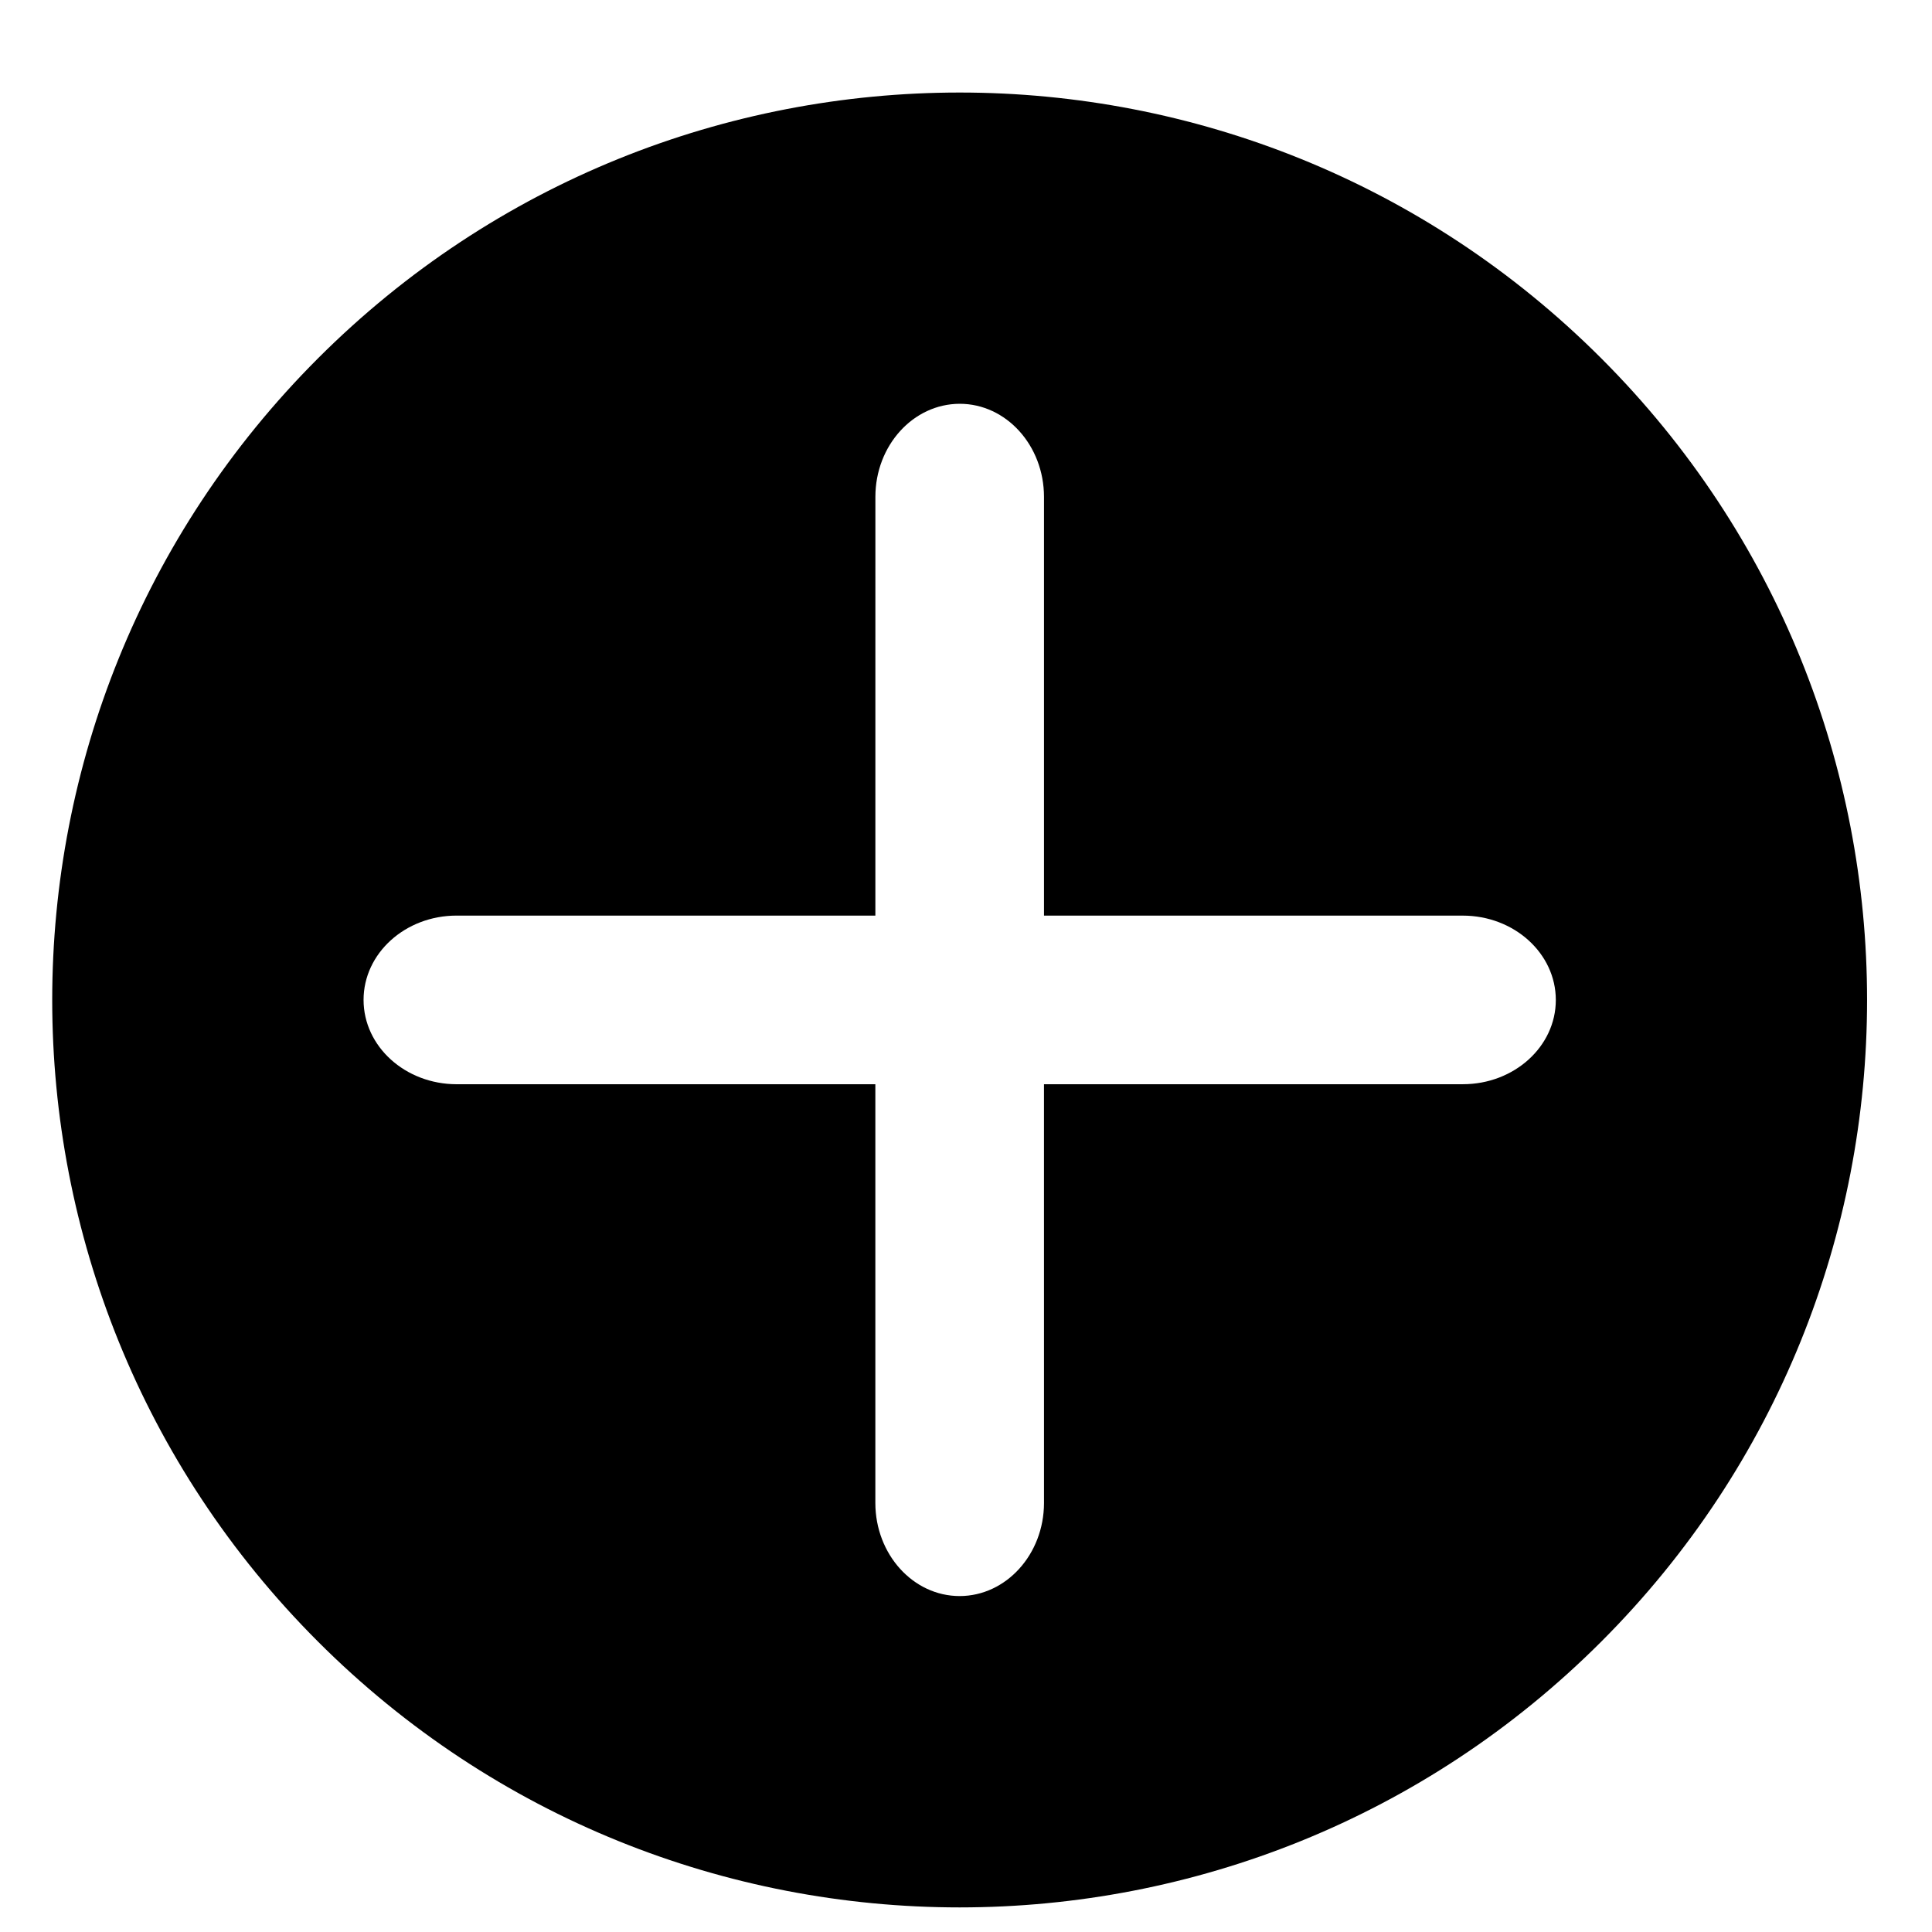
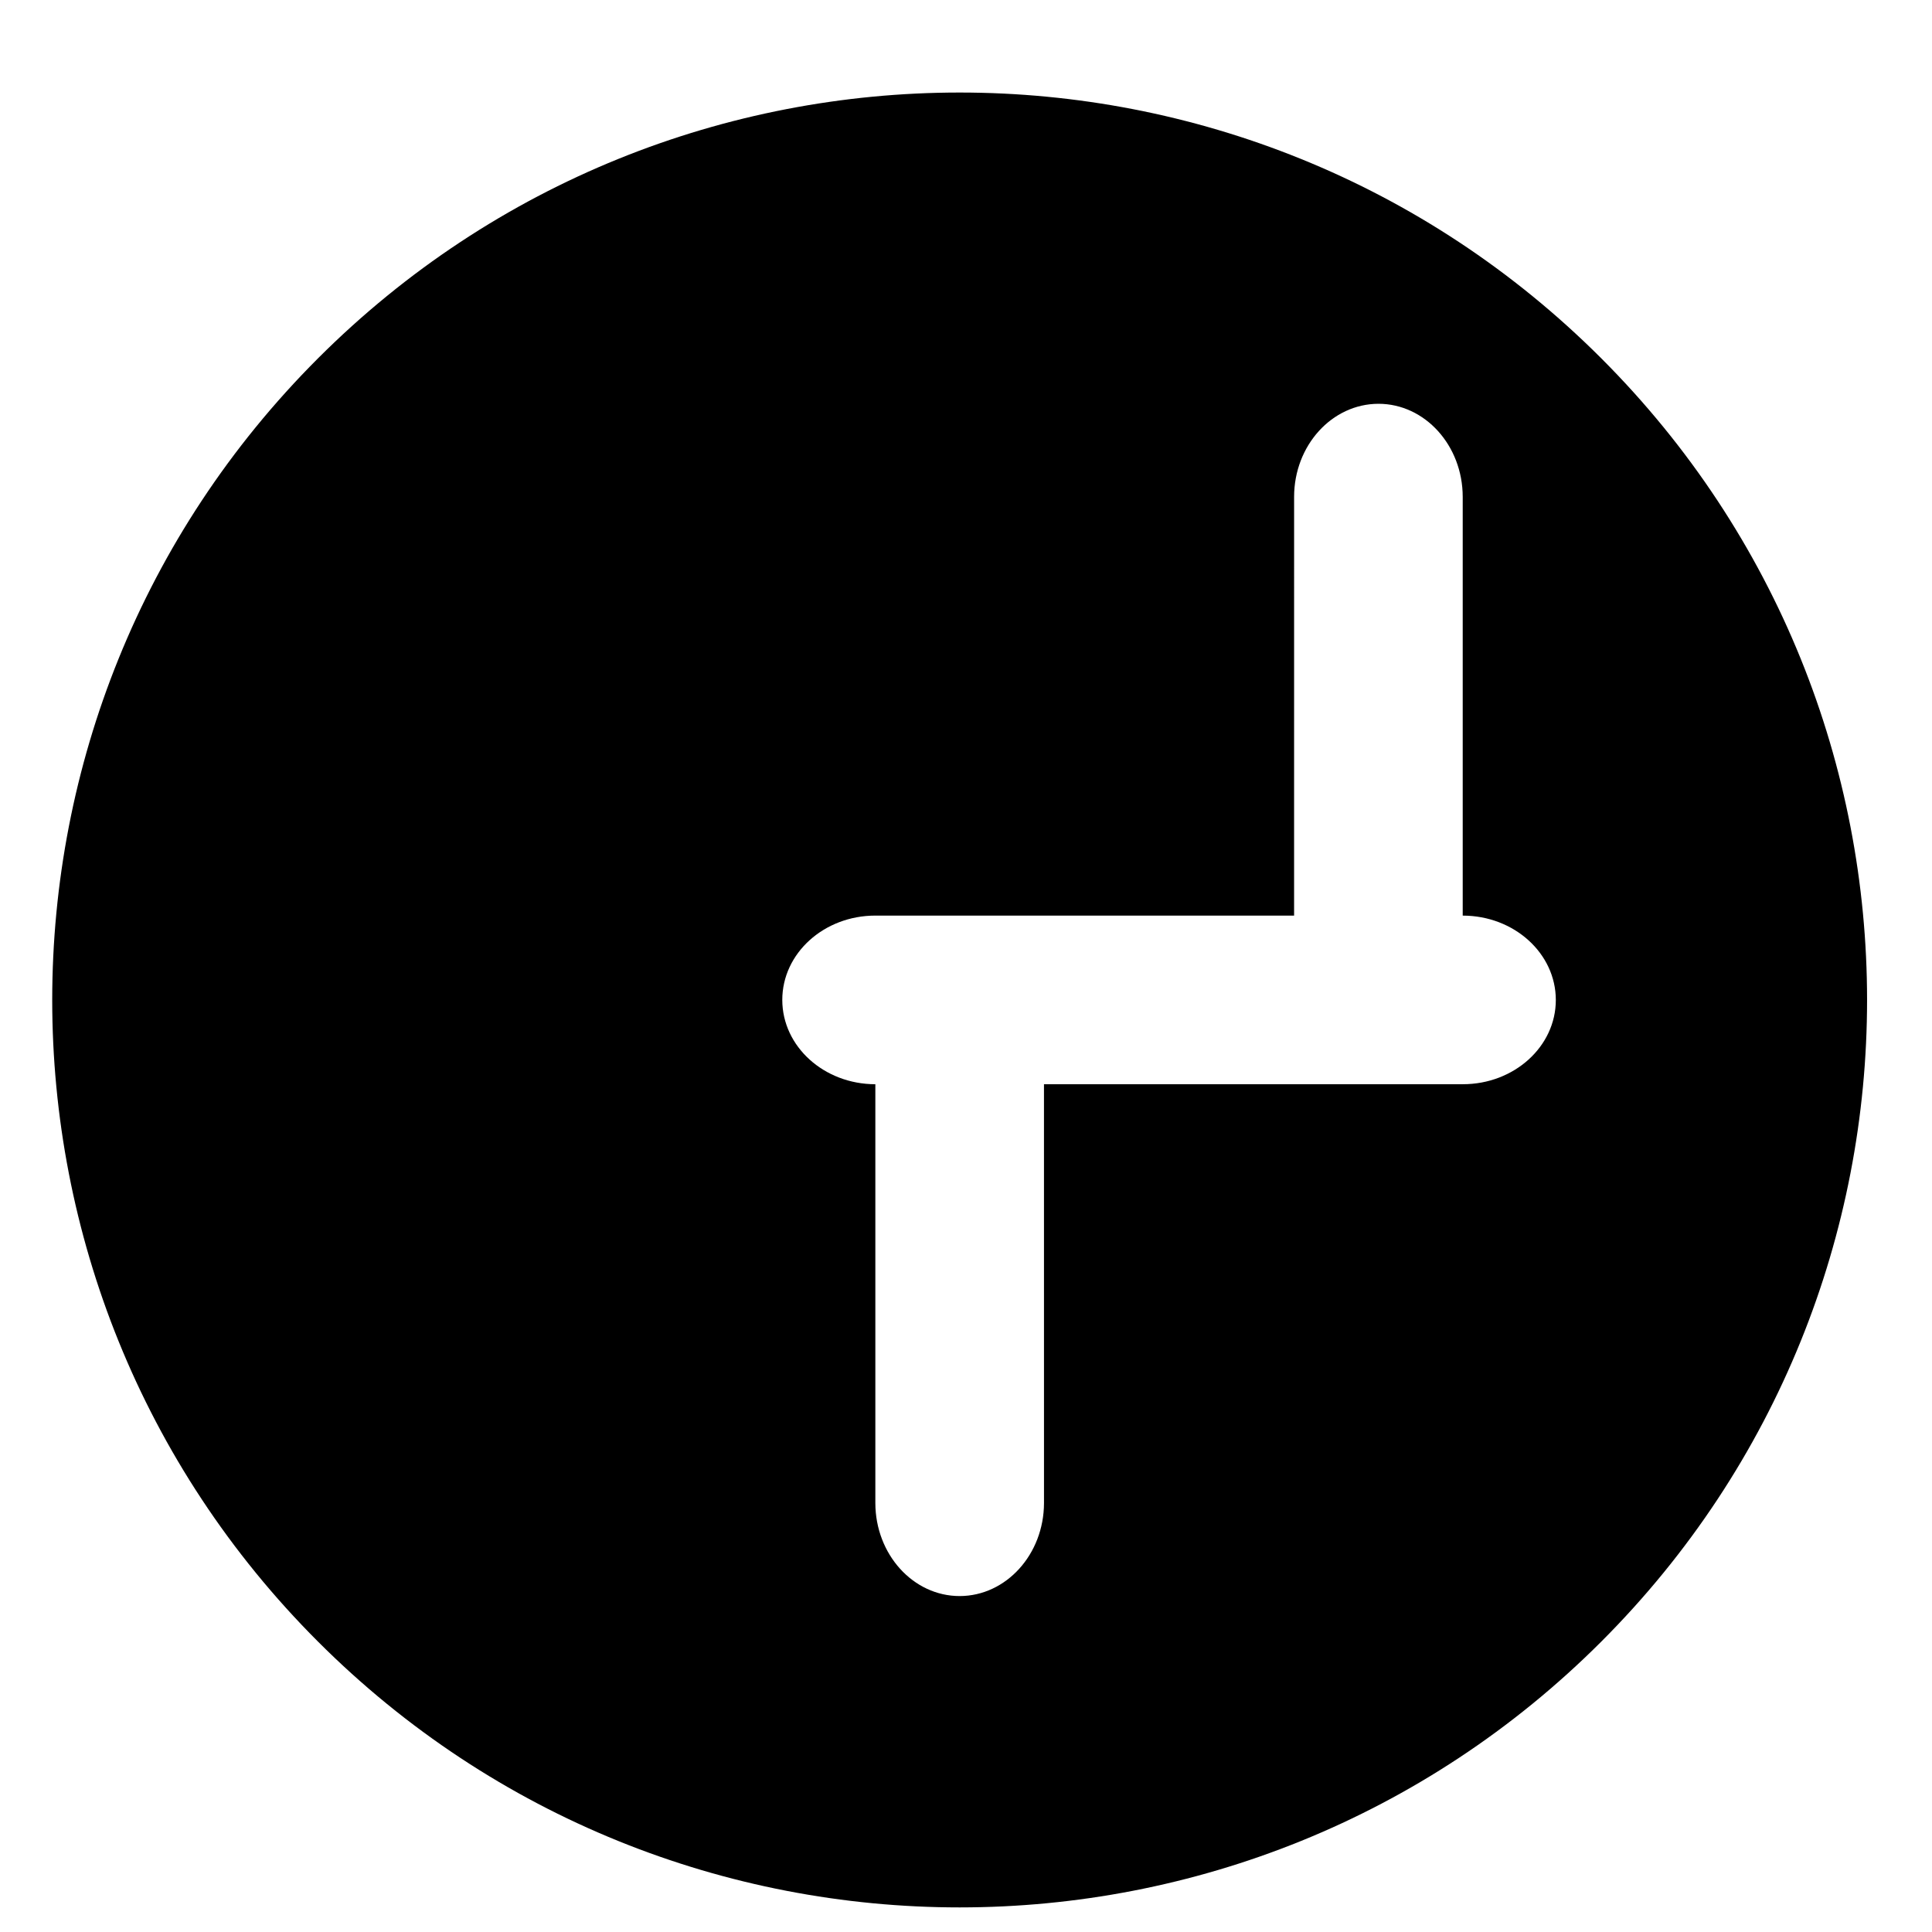
<svg xmlns="http://www.w3.org/2000/svg" viewBox="0 0 100 100">
-   <path d="M16.461,18.546C-1.883,36.89-1.883,66.627,16.46,84.97s48.08,18.343,66.423-0.001c18.342-18.342,18.342-48.079-0.001-66.422  C64.54,0.204,34.803,0.204,16.461,18.546z M75.712,47.392c2.658,0.001,4.814,1.953,4.817,4.364c0.002,2.411-2.157,4.364-4.813,4.363  l-21.68,0.001l0.001,21.678c-0.005,2.652-1.956,4.81-4.365,4.814c-2.409-0.001-4.361-2.16-4.364-4.817V56.12H23.635  c-2.658-0.003-4.814-1.953-4.817-4.363c-0.001-2.413,2.157-4.365,4.813-4.366l21.678,0.001l0.001-21.68  c0.003-2.651,1.954-4.807,4.364-4.812c2.408,0,4.361,2.158,4.363,4.817v21.675H75.712z" />
+   <path d="M16.461,18.546C-1.883,36.89-1.883,66.627,16.46,84.97s48.08,18.343,66.423-0.001c18.342-18.342,18.342-48.079-0.001-66.422  C64.54,0.204,34.803,0.204,16.461,18.546z M75.712,47.392c2.658,0.001,4.814,1.953,4.817,4.364c0.002,2.411-2.157,4.364-4.813,4.363  l-21.68,0.001l0.001,21.678c-0.005,2.652-1.956,4.81-4.365,4.814c-2.409-0.001-4.361-2.16-4.364-4.817V56.12c-2.658-0.003-4.814-1.953-4.817-4.363c-0.001-2.413,2.157-4.365,4.813-4.366l21.678,0.001l0.001-21.68  c0.003-2.651,1.954-4.807,4.364-4.812c2.408,0,4.361,2.158,4.363,4.817v21.675H75.712z" />
</svg>